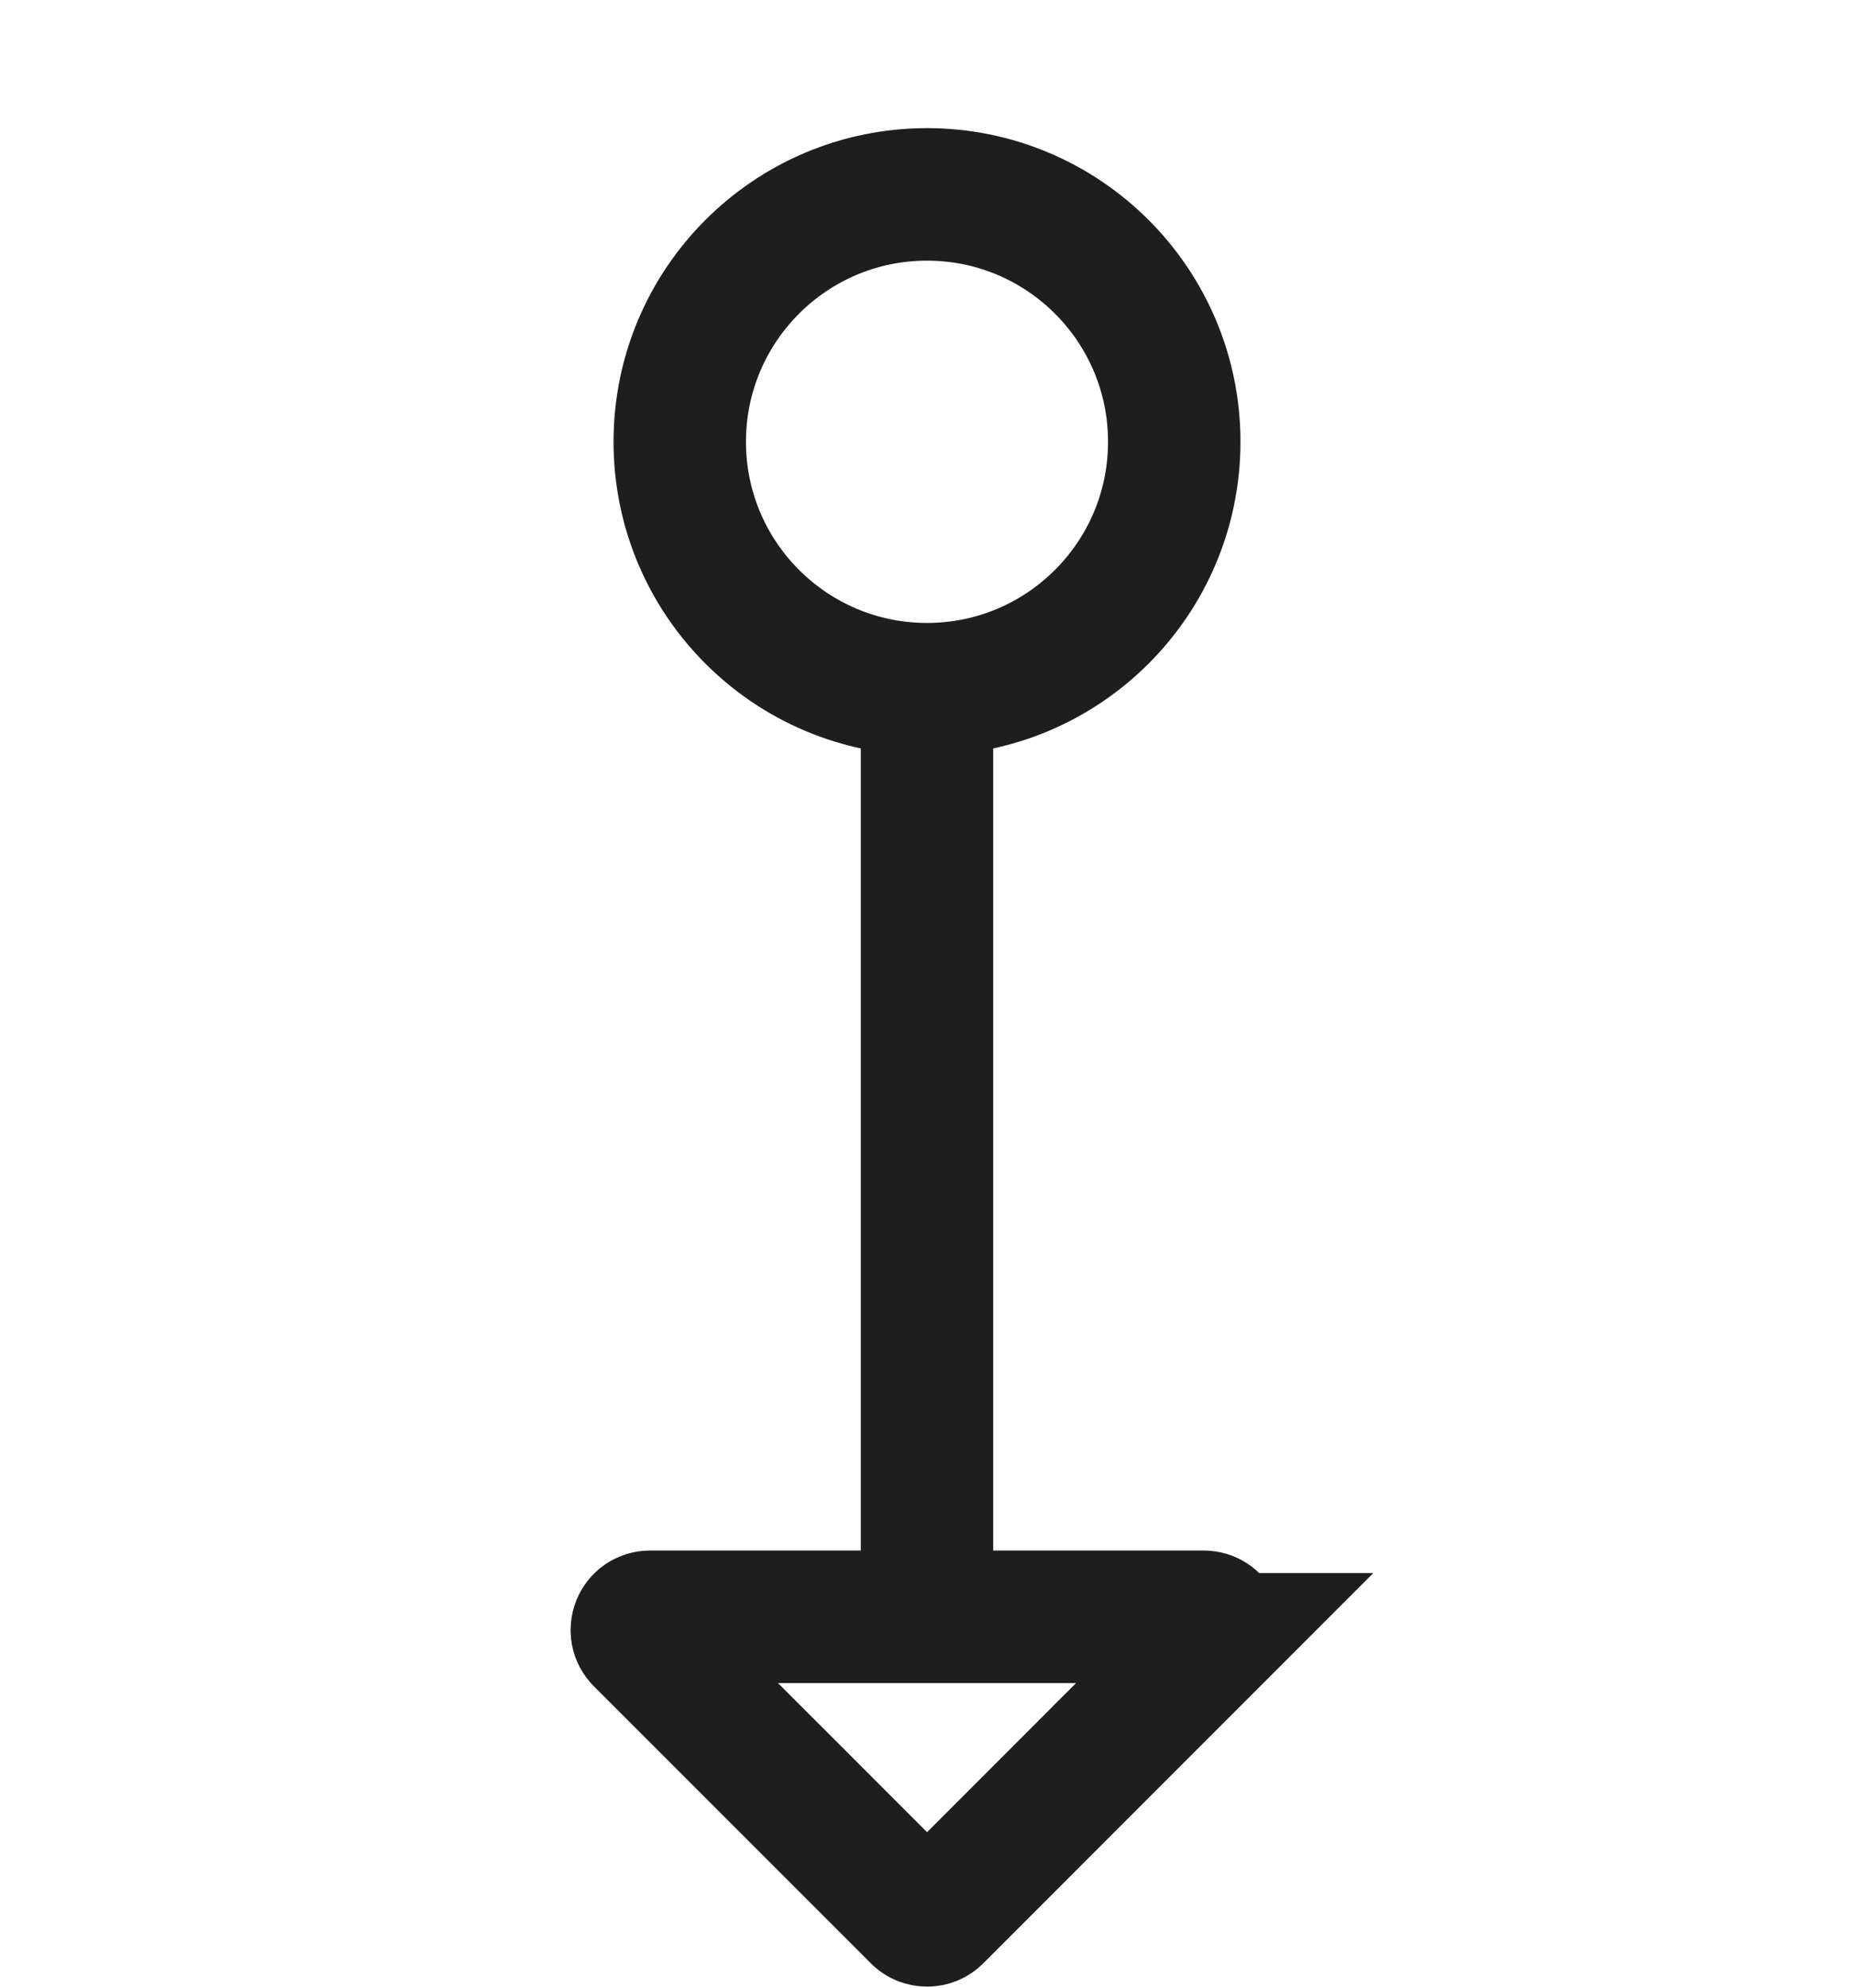
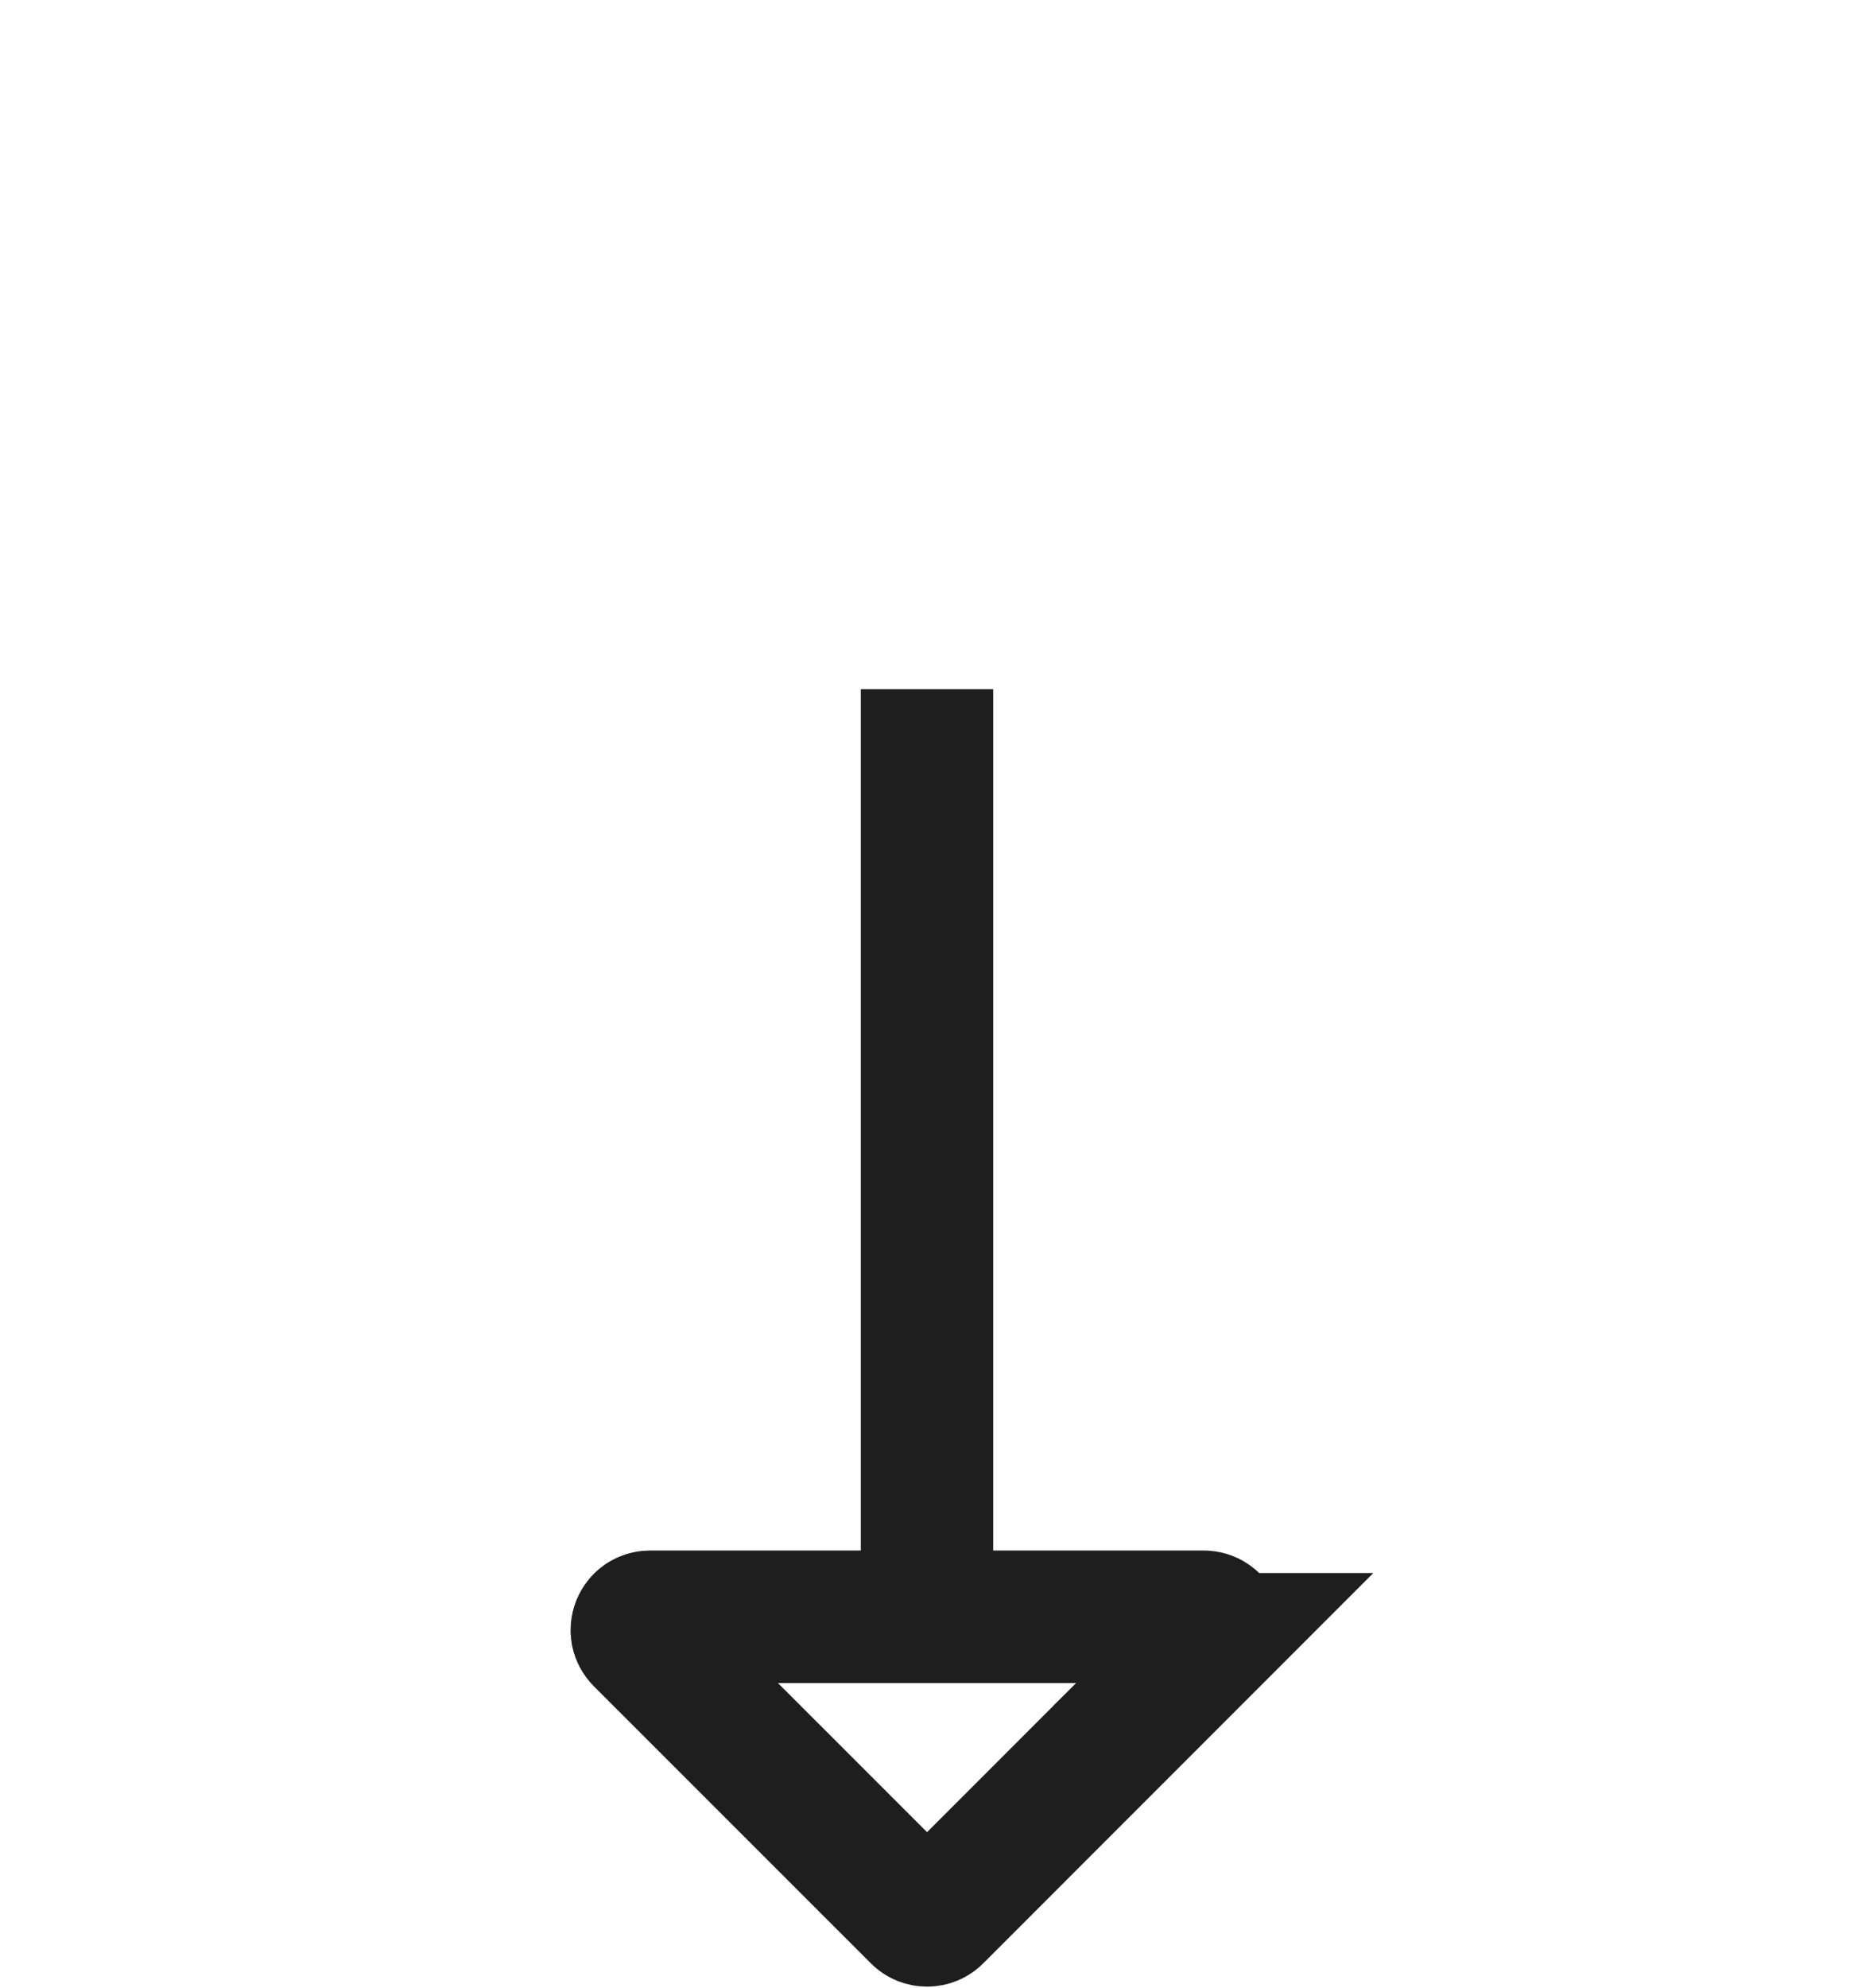
<svg xmlns="http://www.w3.org/2000/svg" width="14" height="15" viewBox="0 0 14 15" fill="none">
  <path fill-rule="evenodd" clip-rule="evenodd" d="M7 12.201V5.201V12.201ZM9.163 12.371L7.071 14.463C7.052 14.482 7.027 14.492 7.001 14.492C6.974 14.492 6.949 14.482 6.93 14.463L4.837 12.371C4.823 12.357 4.814 12.339 4.81 12.32C4.807 12.301 4.809 12.281 4.816 12.263C4.824 12.245 4.836 12.229 4.852 12.218C4.869 12.207 4.888 12.201 4.907 12.201H9.091C9.111 12.201 9.13 12.207 9.146 12.218C9.163 12.229 9.175 12.244 9.183 12.262C9.191 12.281 9.193 12.301 9.189 12.32C9.185 12.339 9.176 12.357 9.162 12.371H9.163Z" stroke="#1E1E1F" stroke-linecap="round" />
-   <path d="M7 5.201C8.031 5.201 8.867 4.365 8.867 3.334C8.867 2.303 8.031 1.467 7 1.467C5.969 1.467 5.133 2.303 5.133 3.334C5.133 4.365 5.969 5.201 7 5.201Z" stroke="#1E1E1F" stroke-linecap="round" />
</svg>